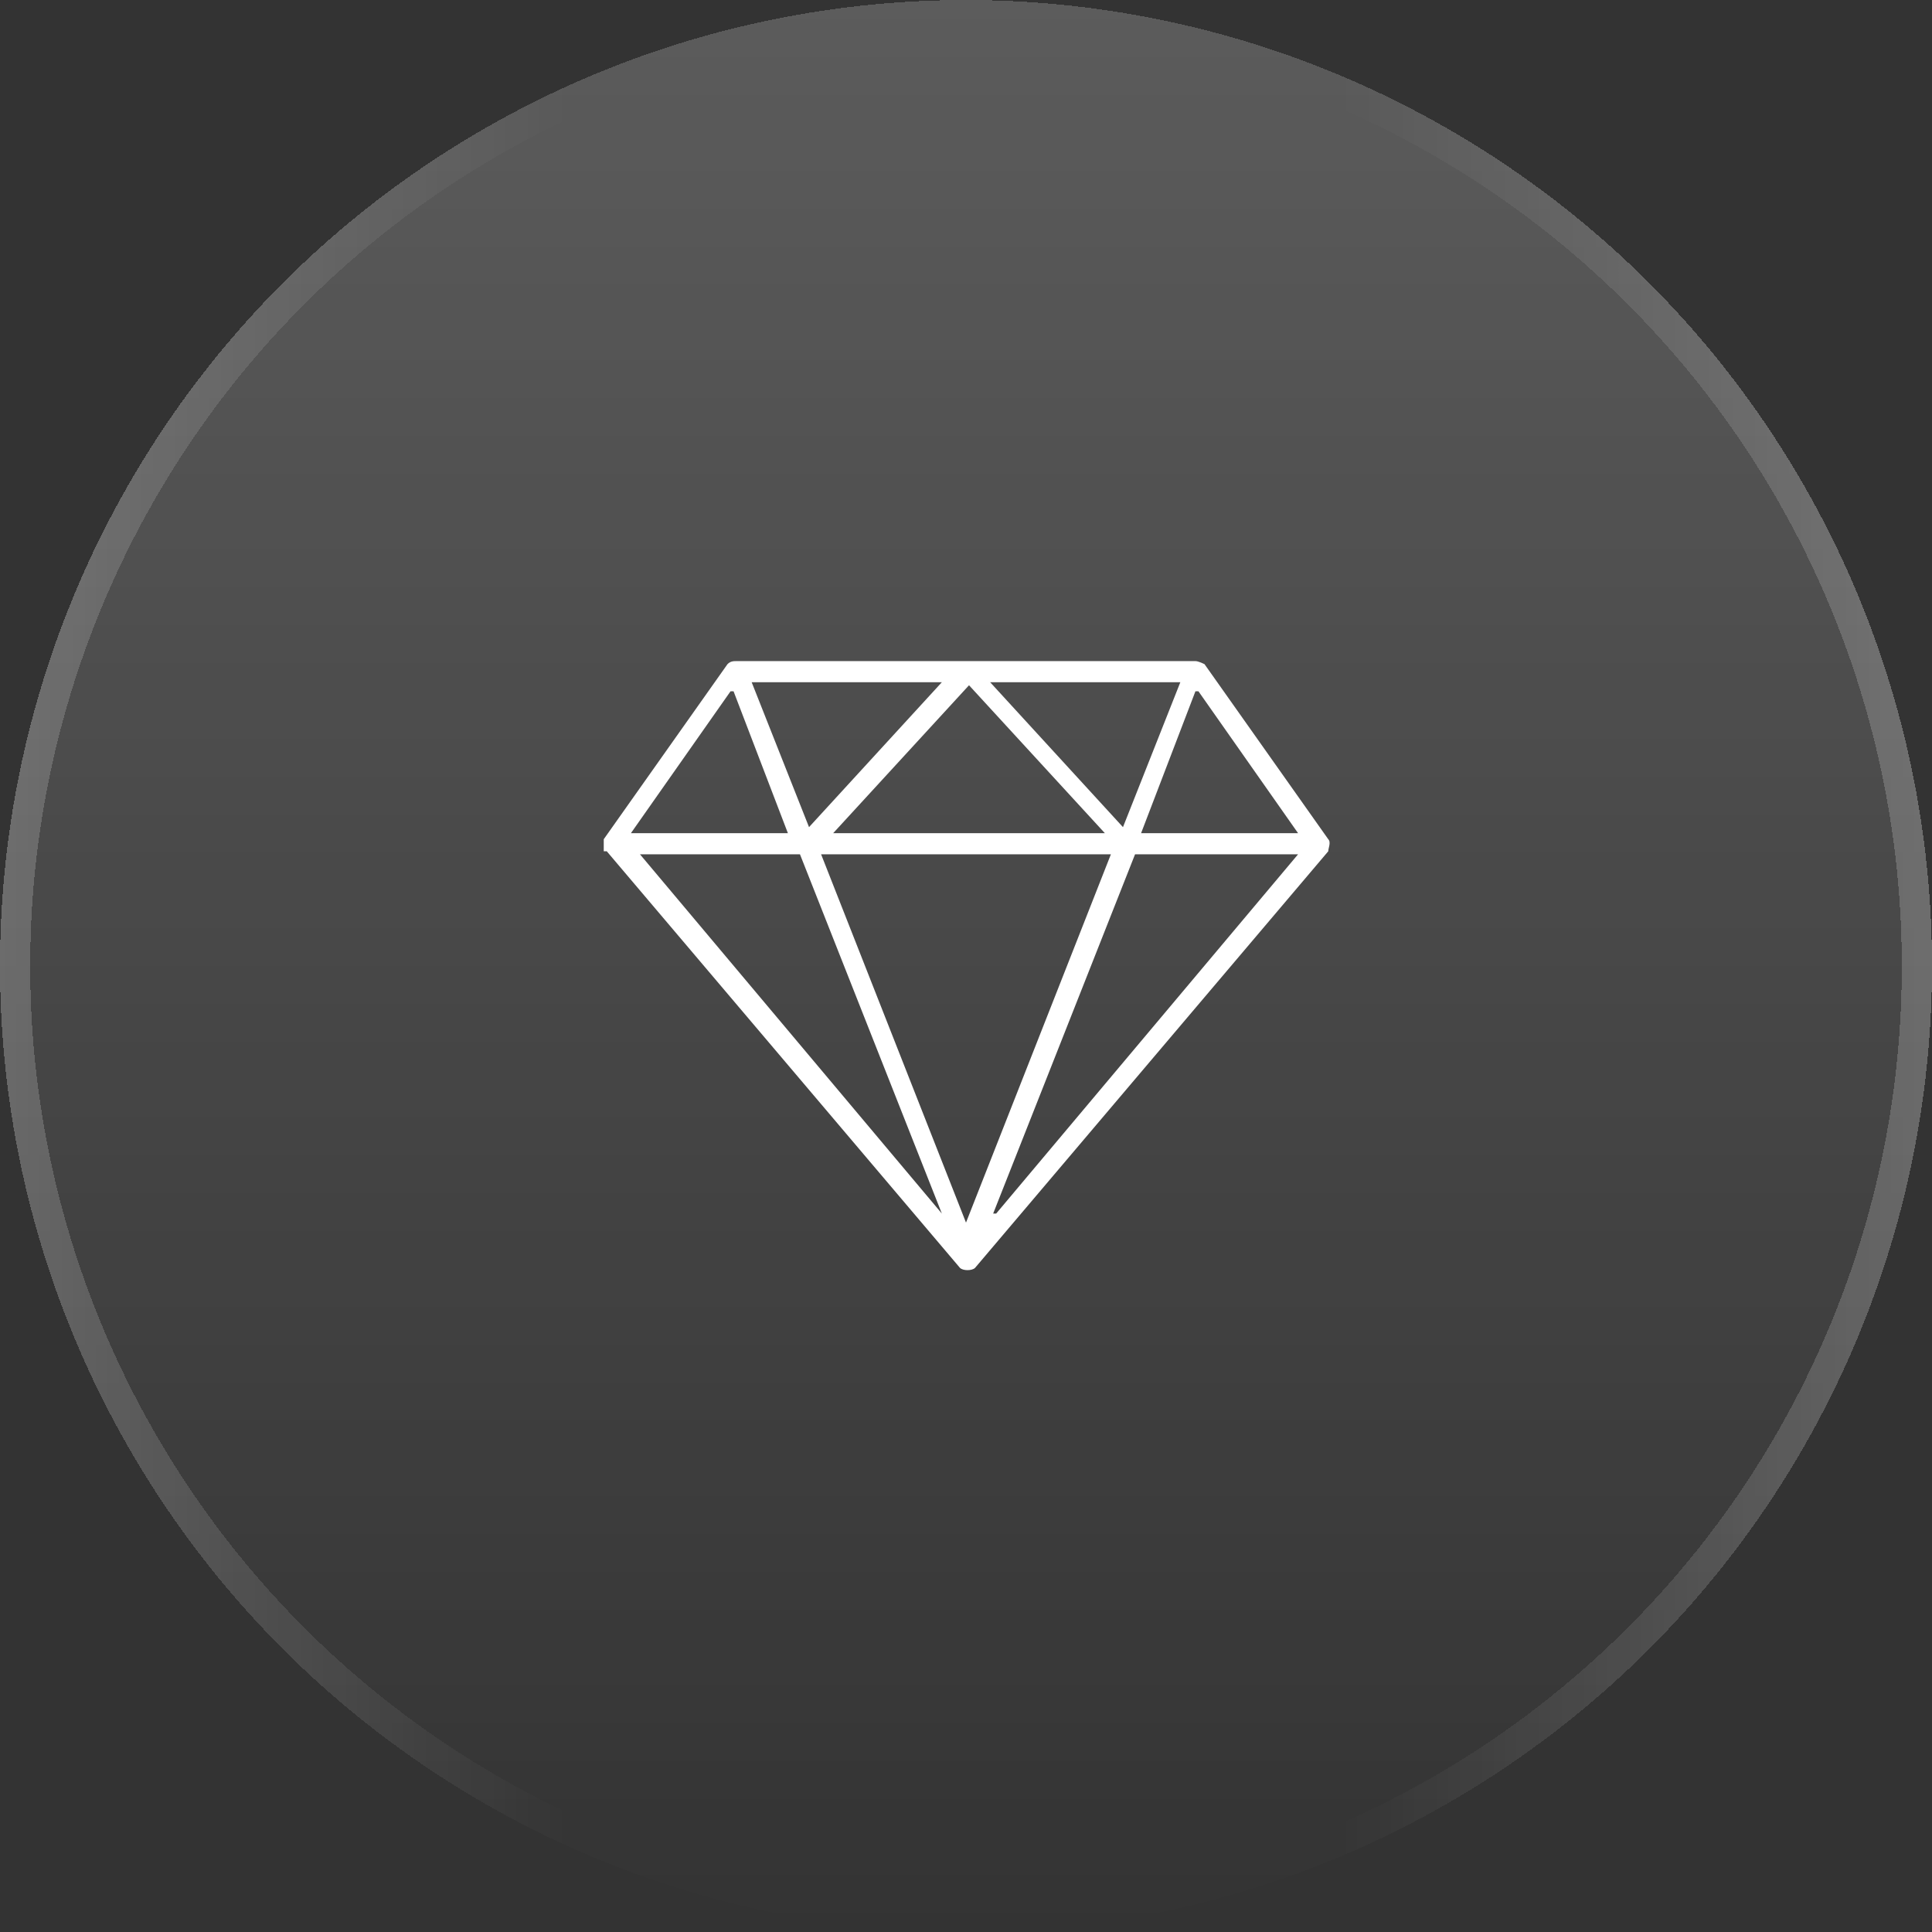
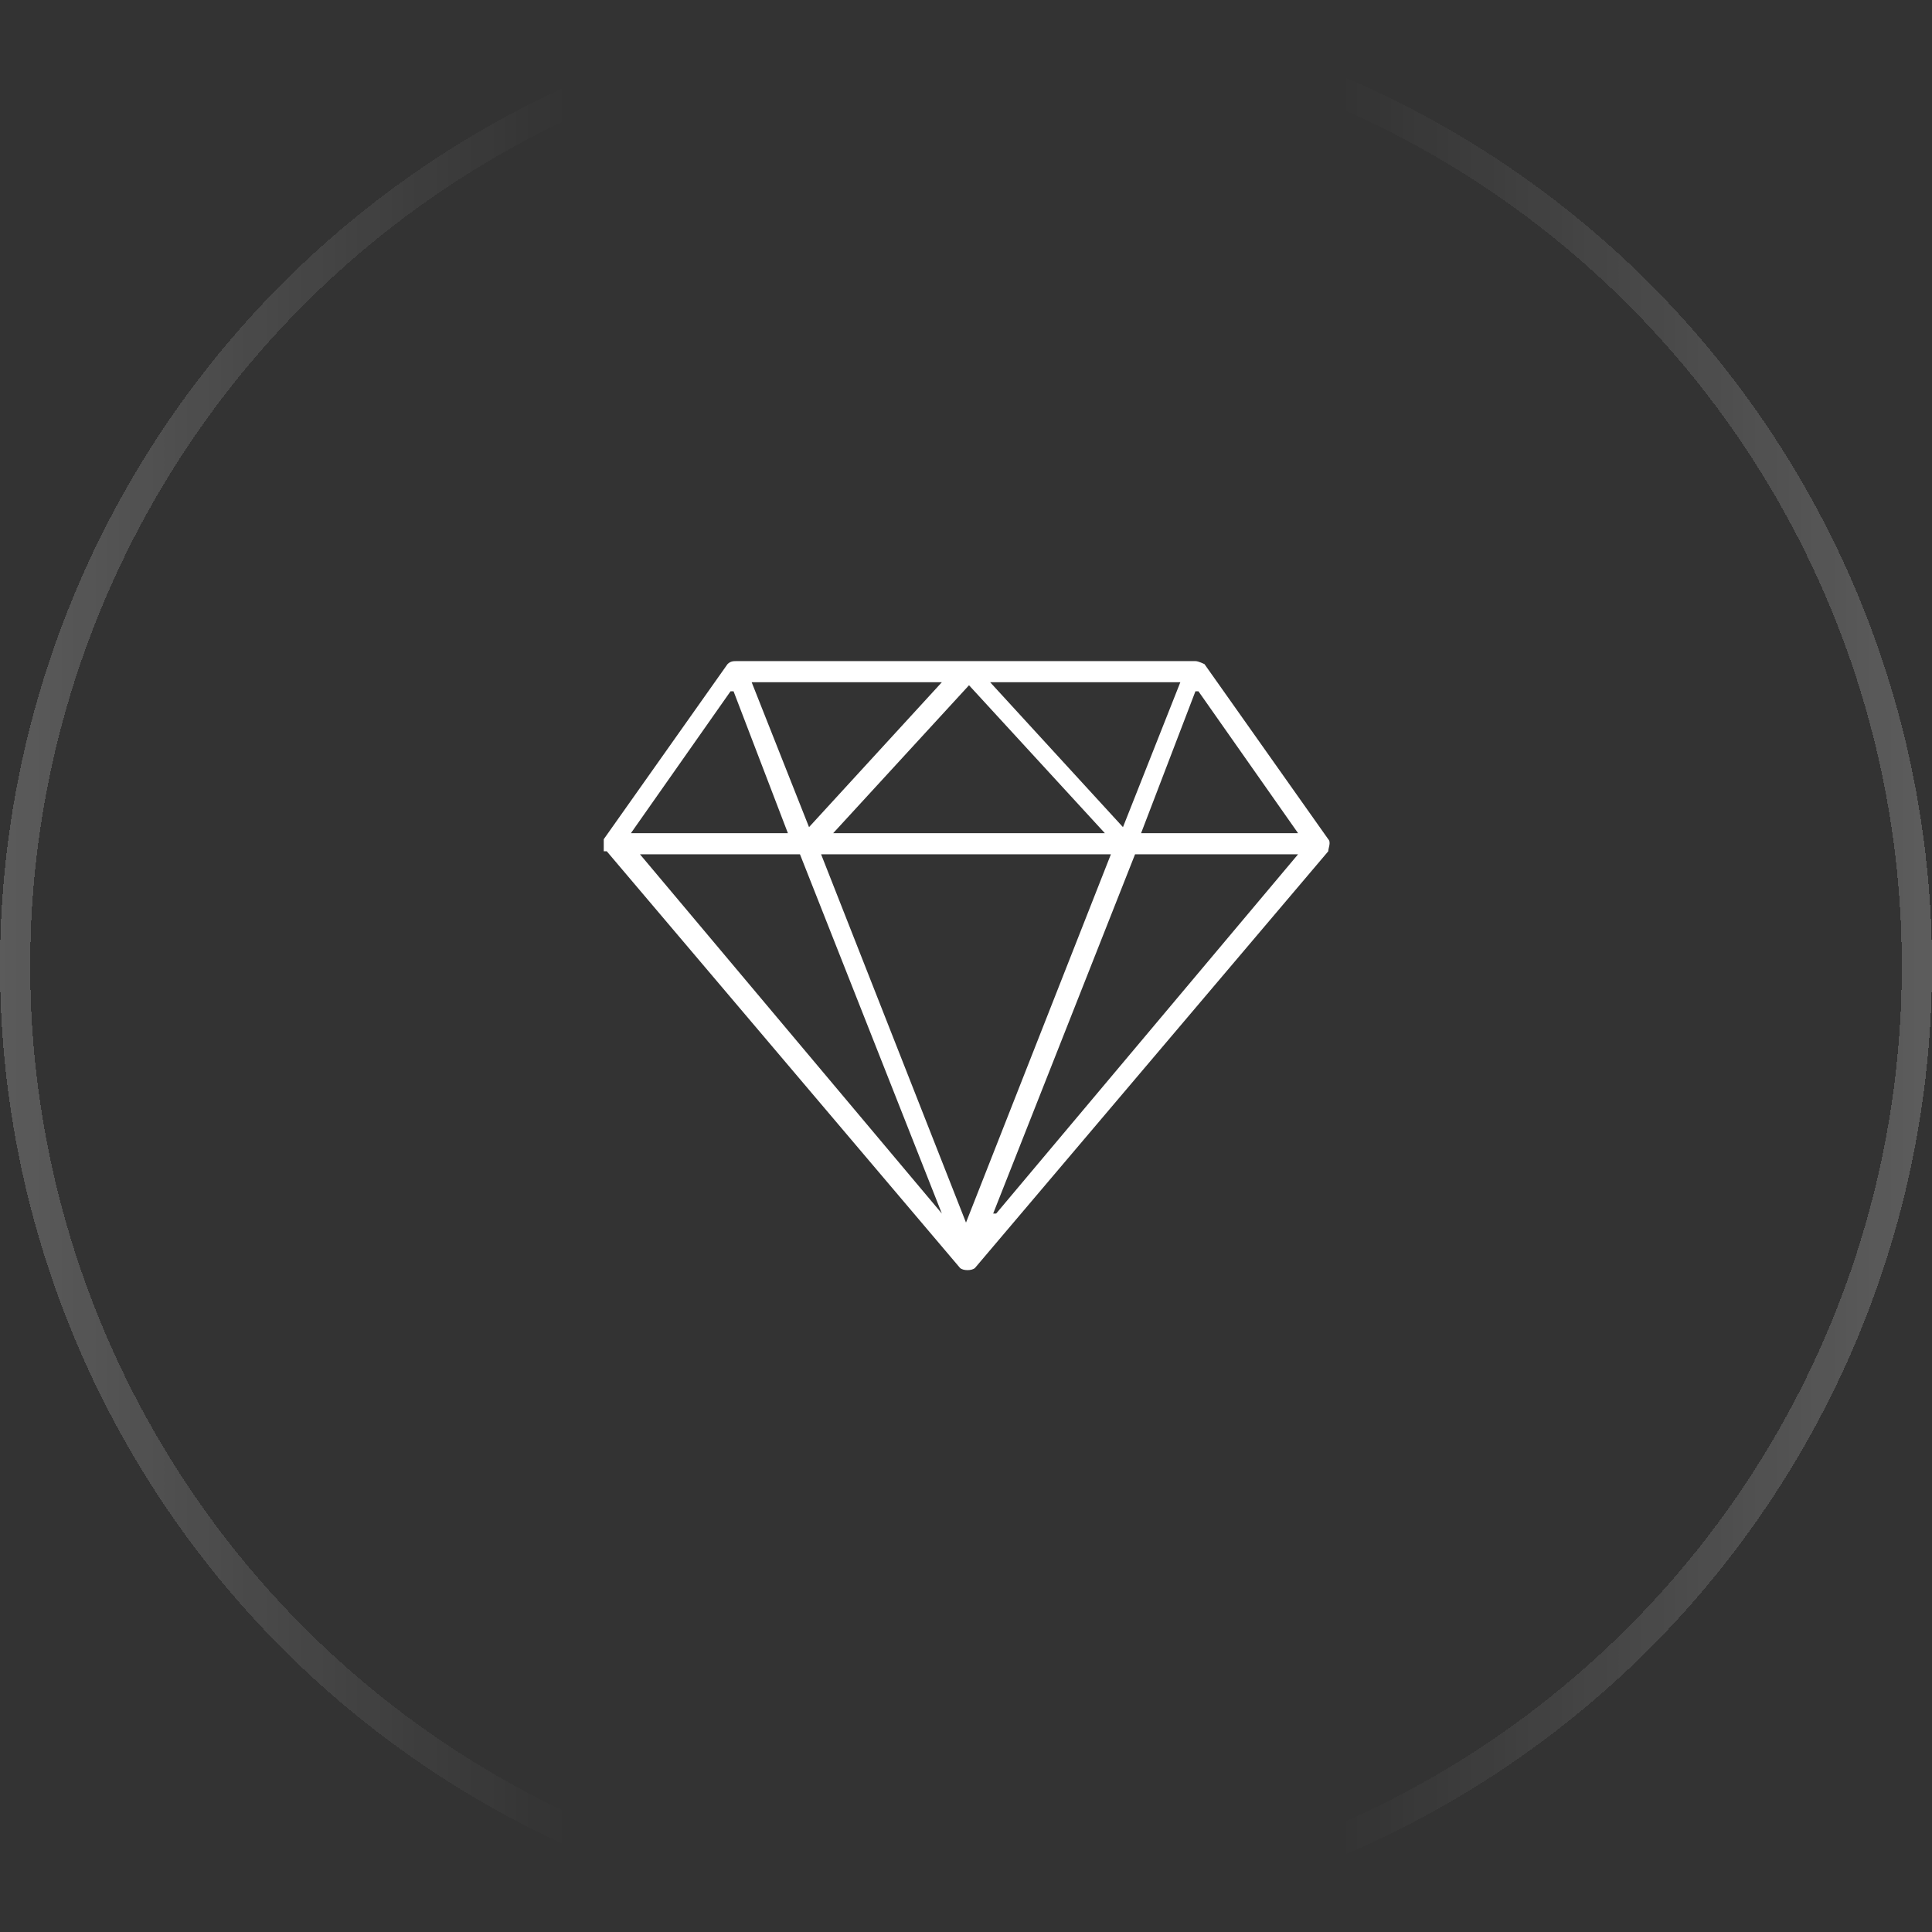
<svg xmlns="http://www.w3.org/2000/svg" id="Livello_1" version="1.1" viewBox="0 0 64 64">
  <rect x="0" y="0" width="64" height="64" fill="#333333" stroke="none" />
  <defs>
    <style>
      .st0 {
        fill: none;
        stroke: url(#Sfumatura_senza_nome_2);
      }

      .st1 {
        fill: #fff;
      }

      .st2 {
        fill: url(#Sfumatura_senza_nome);
      }
    </style>
    <linearGradient id="Sfumatura_senza_nome" data-name="Sfumatura senza nome" x1="32" y1="66" x2="32" y2="2" gradientTransform="translate(0 66) scale(1 -1)" gradientUnits="userSpaceOnUse">
      <stop offset="0" stop-color="#fff" stop-opacity=".2" />
      <stop offset="1" stop-color="#fff" stop-opacity="0" />
    </linearGradient>
    <linearGradient id="Sfumatura_senza_nome_2" data-name="Sfumatura senza nome 2" x1="63.6" y1="34" x2="-.4" y2="34" gradientTransform="translate(0 66) scale(1 -1)" gradientUnits="userSpaceOnUse">
      <stop offset="0" stop-color="#fff" stop-opacity=".2" />
      <stop offset=".3" stop-color="#fff" stop-opacity="0" />
      <stop offset=".7" stop-color="#fff" stop-opacity="0" />
      <stop offset="1" stop-color="#fff" stop-opacity=".2" />
    </linearGradient>
  </defs>
  <g>
-     <circle class="st2" cx="32" cy="32" r="32" shape-rendering="crispEdges" />
    <circle class="st0" cx="32" cy="32" r="31.5" shape-rendering="crispEdges" />
  </g>
-   <path class="st1" d="M20.1,28.2l11.7,13.8c.1.1.4.1.5,0l11.7-13.8c0-.1.1-.3,0-.4l-4.1-5.8c0,0-.2-.1-.3-.1h-15.2c-.1,0-.2,0-.3.1l-4.1,5.8c0,.1,0,.3,0,.4ZM21.1,28.3h5.4l4.7,11.9-10-11.9ZM32,40.5l-4.8-12.2h9.6l-4.8,12.2ZM32.9,40.2l4.7-11.9h5.4l-10,11.9ZM39.7,22.9l3.3,4.7h-5.2l1.8-4.7h0ZM39.1,22.6l-1.9,4.8-4.4-4.8h6.3ZM36.5,27.6h-8.9l4.5-4.9,4.5,4.9ZM31.2,22.6l-4.4,4.8-1.9-4.8h6.3,0ZM24.3,22.9l1.8,4.7h-5.2l3.3-4.7Z" />
+   <path class="st1" d="M20.1,28.2l11.7,13.8c.1.1.4.1.5,0l11.7-13.8c0-.1.1-.3,0-.4l-4.1-5.8c0,0-.2-.1-.3-.1h-15.2c-.1,0-.2,0-.3.1l-4.1,5.8c0,.1,0,.3,0,.4ZM21.1,28.3h5.4l4.7,11.9-10-11.9ZM32,40.5l-4.8-12.2h9.6l-4.8,12.2ZM32.9,40.2l4.7-11.9h5.4l-10,11.9ZM39.7,22.9l3.3,4.7h-5.2l1.8-4.7h0ZM39.1,22.6l-1.9,4.8-4.4-4.8h6.3M36.5,27.6h-8.9l4.5-4.9,4.5,4.9ZM31.2,22.6l-4.4,4.8-1.9-4.8h6.3,0ZM24.3,22.9l1.8,4.7h-5.2l3.3-4.7Z" />
</svg>